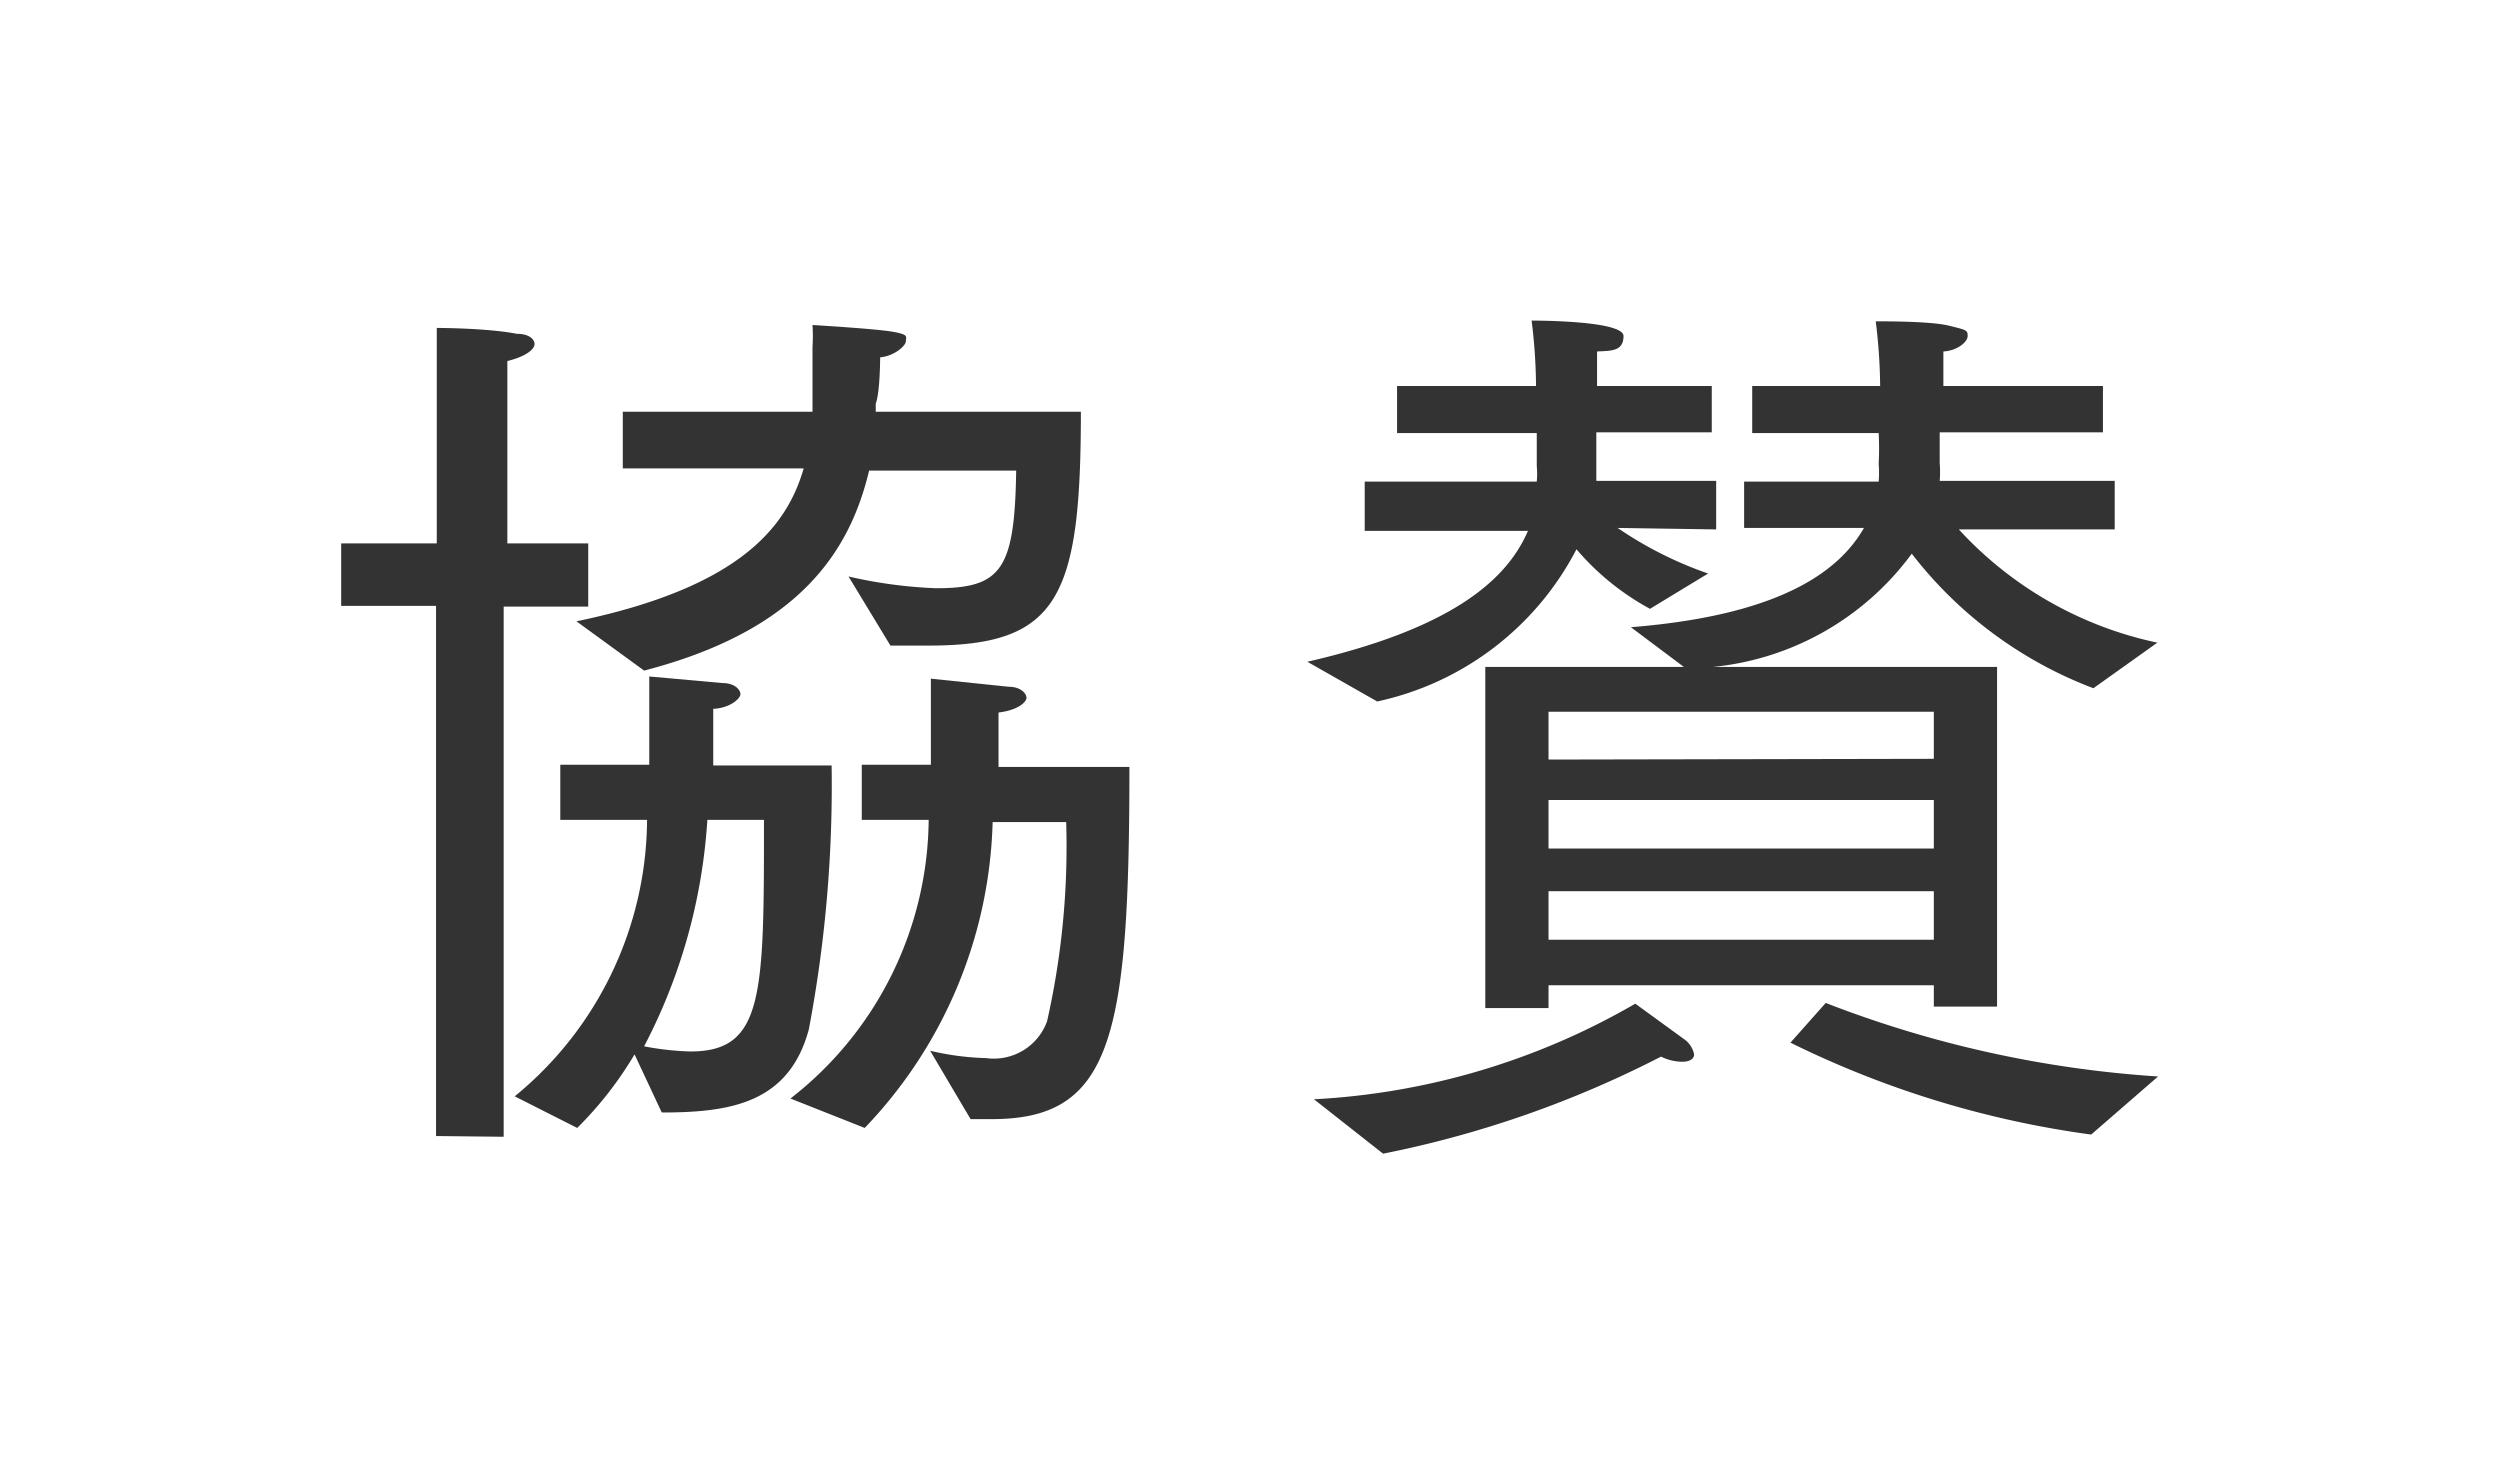
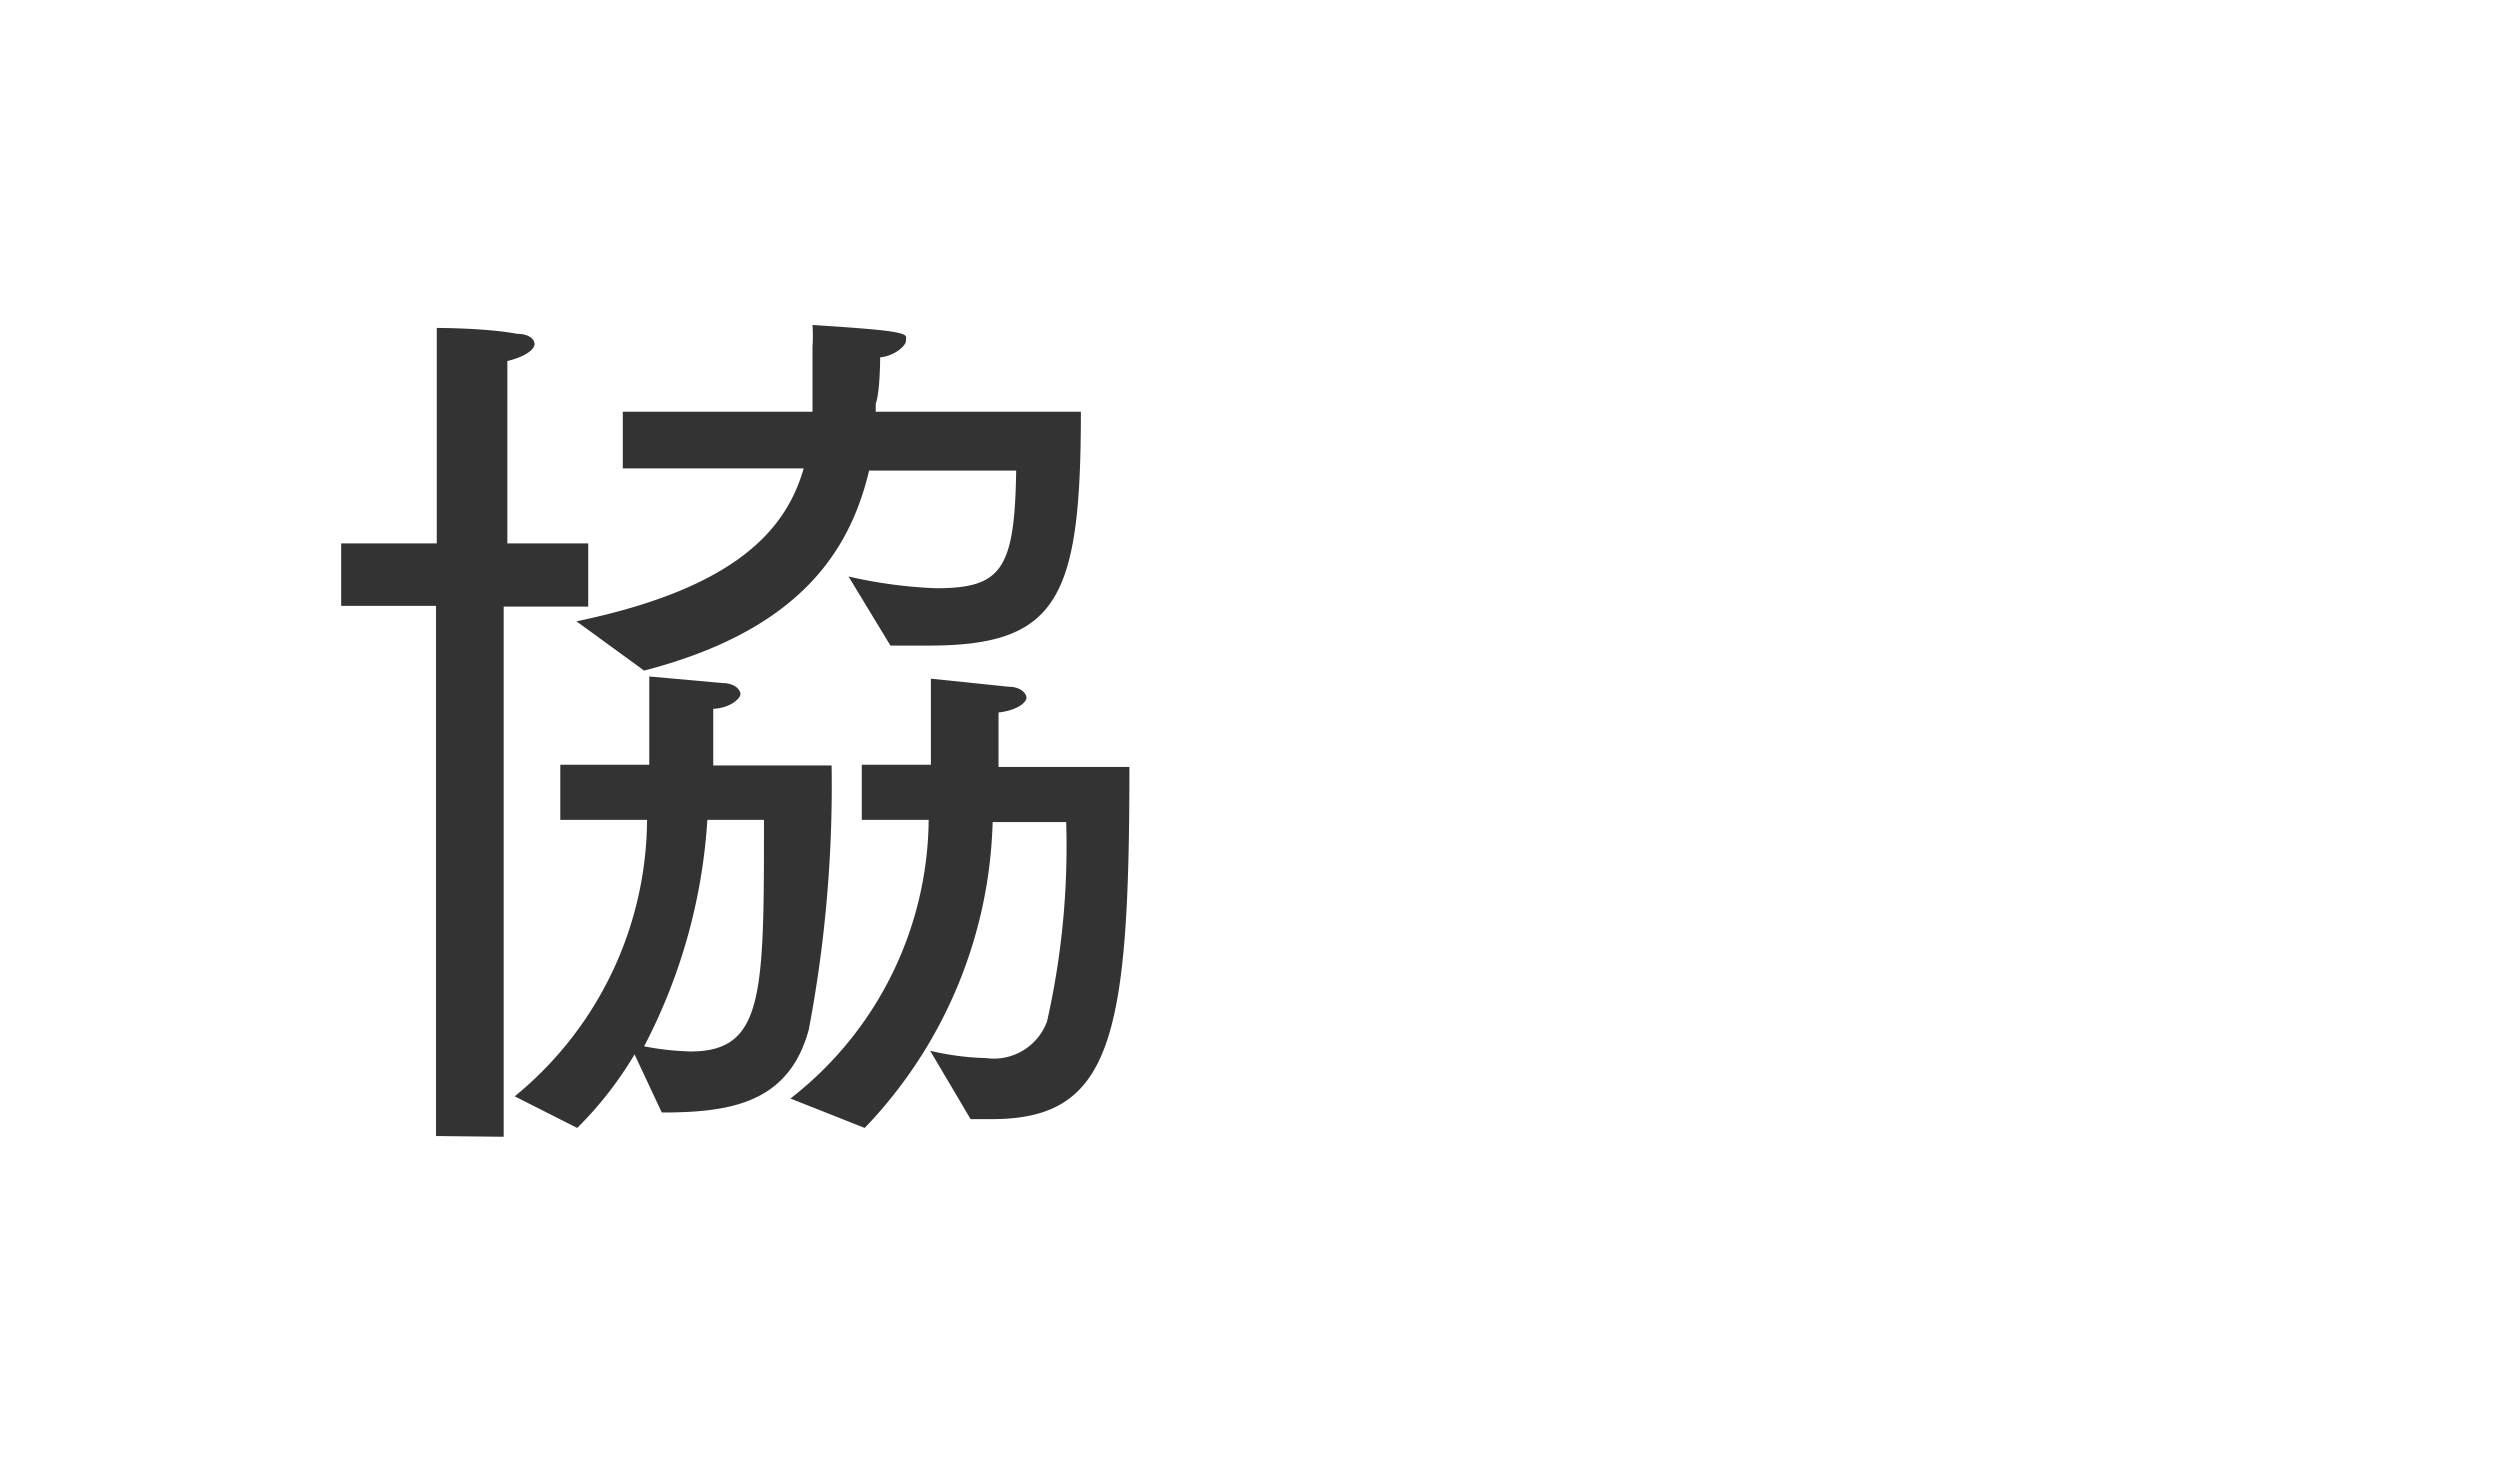
<svg xmlns="http://www.w3.org/2000/svg" viewBox="0 0 34 20">
  <defs>
    <style>.cls-1{fill:none;}.cls-2{fill:#333;}</style>
  </defs>
  <title>協賛</title>
  <g>
-     <rect class="cls-1" width="34" height="20" />
    <path class="cls-2" d="M5.93,15.45c0-1.8,0-4.91,0-7.21H4.64V7.39h1.3V5.29c0-.37,0-.66,0-.83,0,0,.68,0,1.09.08.16,0,.24.07.24.14s-.12.17-.37.23c0,.14,0,.34,0,.61V7.39H8v.86H6.85v7.21ZM7,14.91a4.89,4.89,0,0,0,1.8-3.76H7.62V10.4H8.83v-.17c0-.19,0-.38,0-.58s0-.3,0-.45l1,.09c.16,0,.24.09.24.15s-.14.19-.37.2c0,0,0,.37,0,.63v.14h1.61A17.8,17.8,0,0,1,11,14c-.27,1-1.06,1.13-2,1.13l-.37-.79a5,5,0,0,1-.78,1Zm.84-6.46C10,8,10.69,7.21,10.93,6.37H8.47V5.6h2.58V5.45c0-.24,0-.5,0-.73a2.36,2.36,0,0,0,0-.3s.84.05,1.08.09.19.07.19.13-.15.2-.35.22c0,0,0,.47-.06.63V5.6H14.7c0,2.54-.31,3.18-2.07,3.18h-.52l-.57-.94A6.31,6.31,0,0,0,12.73,8c.89,0,1.07-.25,1.09-1.6h-2c-.26,1.09-.94,2.17-3.06,2.72Zm1.78,2.7a7.67,7.67,0,0,1-.86,3.08,3.82,3.82,0,0,0,.63.07c1,0,1-.77,1-3.15Zm1.13,3.79a4.85,4.85,0,0,0,1.88-3.79h-.91V10.4h.94v-.17c0-.33,0-.64,0-1l1.06.11c.16,0,.24.09.24.15s-.12.17-.38.2l0,.62v.12h1.78c0,3.69-.24,4.79-1.87,4.79h-.29l-.55-.93a3.66,3.66,0,0,0,.76.1.77.77,0,0,0,.83-.5,10.78,10.78,0,0,0,.26-2.71h-1a6.25,6.25,0,0,1-1.74,4.16Z" />
-     <path class="cls-2" d="M17.78,9c1.91-.44,2.7-1.08,3-1.78l-2.22,0V6.55H20.9a1.11,1.11,0,0,0,0-.21V5.89H19V5.25h1.89a7.47,7.47,0,0,0-.06-.89c.06,0,1.25,0,1.25.21s-.17.2-.36.21v.47h1.56v.63H21.71v.45c0,.07,0,.15,0,.21h1.63v.66L22,7.18a5.17,5.17,0,0,0,1.23.62l-.79.48a3.51,3.51,0,0,1-1-.81,4,4,0,0,1-2.71,2.07Zm.09,5.95a9.72,9.72,0,0,0,4.37-1.3l.66.48a.33.33,0,0,1,.14.21c0,.06-.06.1-.16.1a.67.67,0,0,1-.29-.07,14.37,14.37,0,0,1-3.78,1.32ZM20.2,9.07h2.7l-.72-.54c2-.16,2.82-.74,3.17-1.35l-1.63,0V6.55h1.83a1.49,1.49,0,0,0,0-.24,4.06,4.06,0,0,0,0-.42H23.83V5.25h1.74a7.55,7.55,0,0,0-.06-.88c.17,0,.76,0,1,.06s.25.06.25.14-.14.2-.33.21c0,.06,0,.25,0,.47h2.17v.63H26.38v.42a1.49,1.49,0,0,1,0,.24h2.38v.66l-2.12,0a5.09,5.09,0,0,0,2.7,1.54l-.87.62A5.64,5.64,0,0,1,26,7.53a3.82,3.82,0,0,1-2.7,1.54h3.86v4.62H26.3V13.4H21.06v.31H20.2Zm6.1,1.25V9.68H21.06v.65Zm0,1.22v-.66H21.06v.66Zm0,1.24v-.66H21.06v.66Zm-1.47.86a15.16,15.16,0,0,0,4.52,1l-.91.79a13.23,13.23,0,0,1-4.09-1.25Z" />
  </g>
</svg>